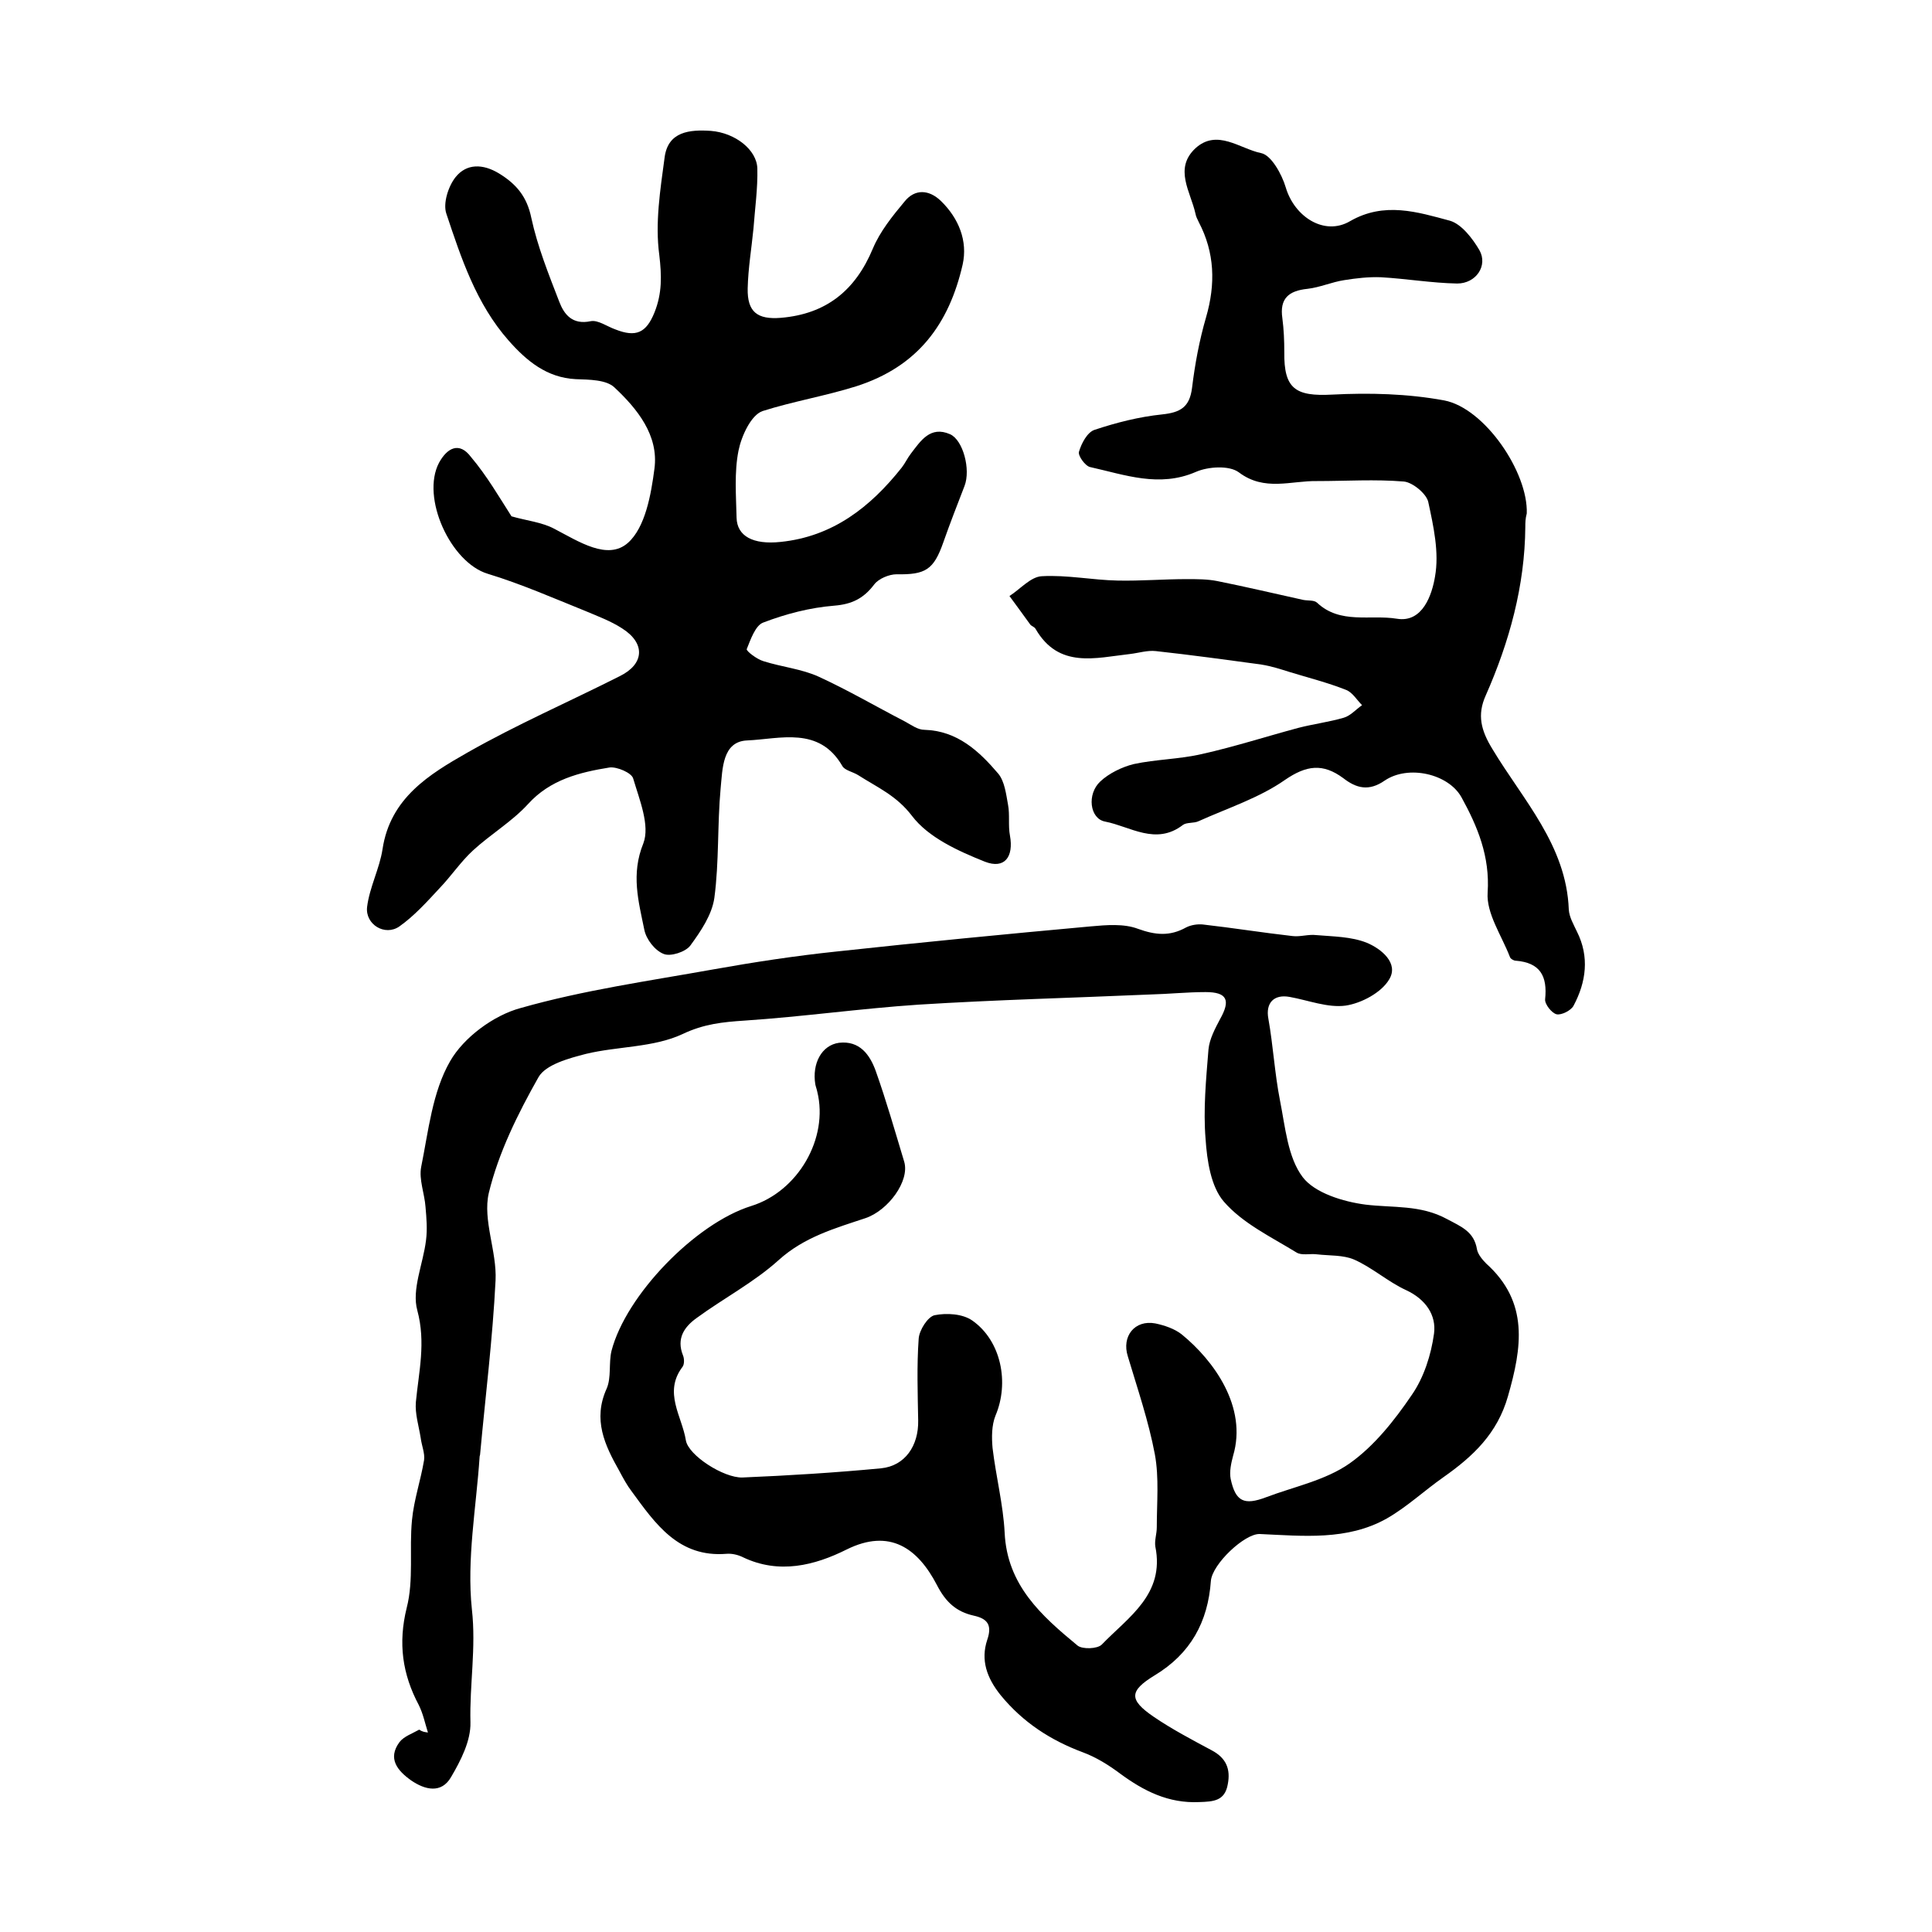
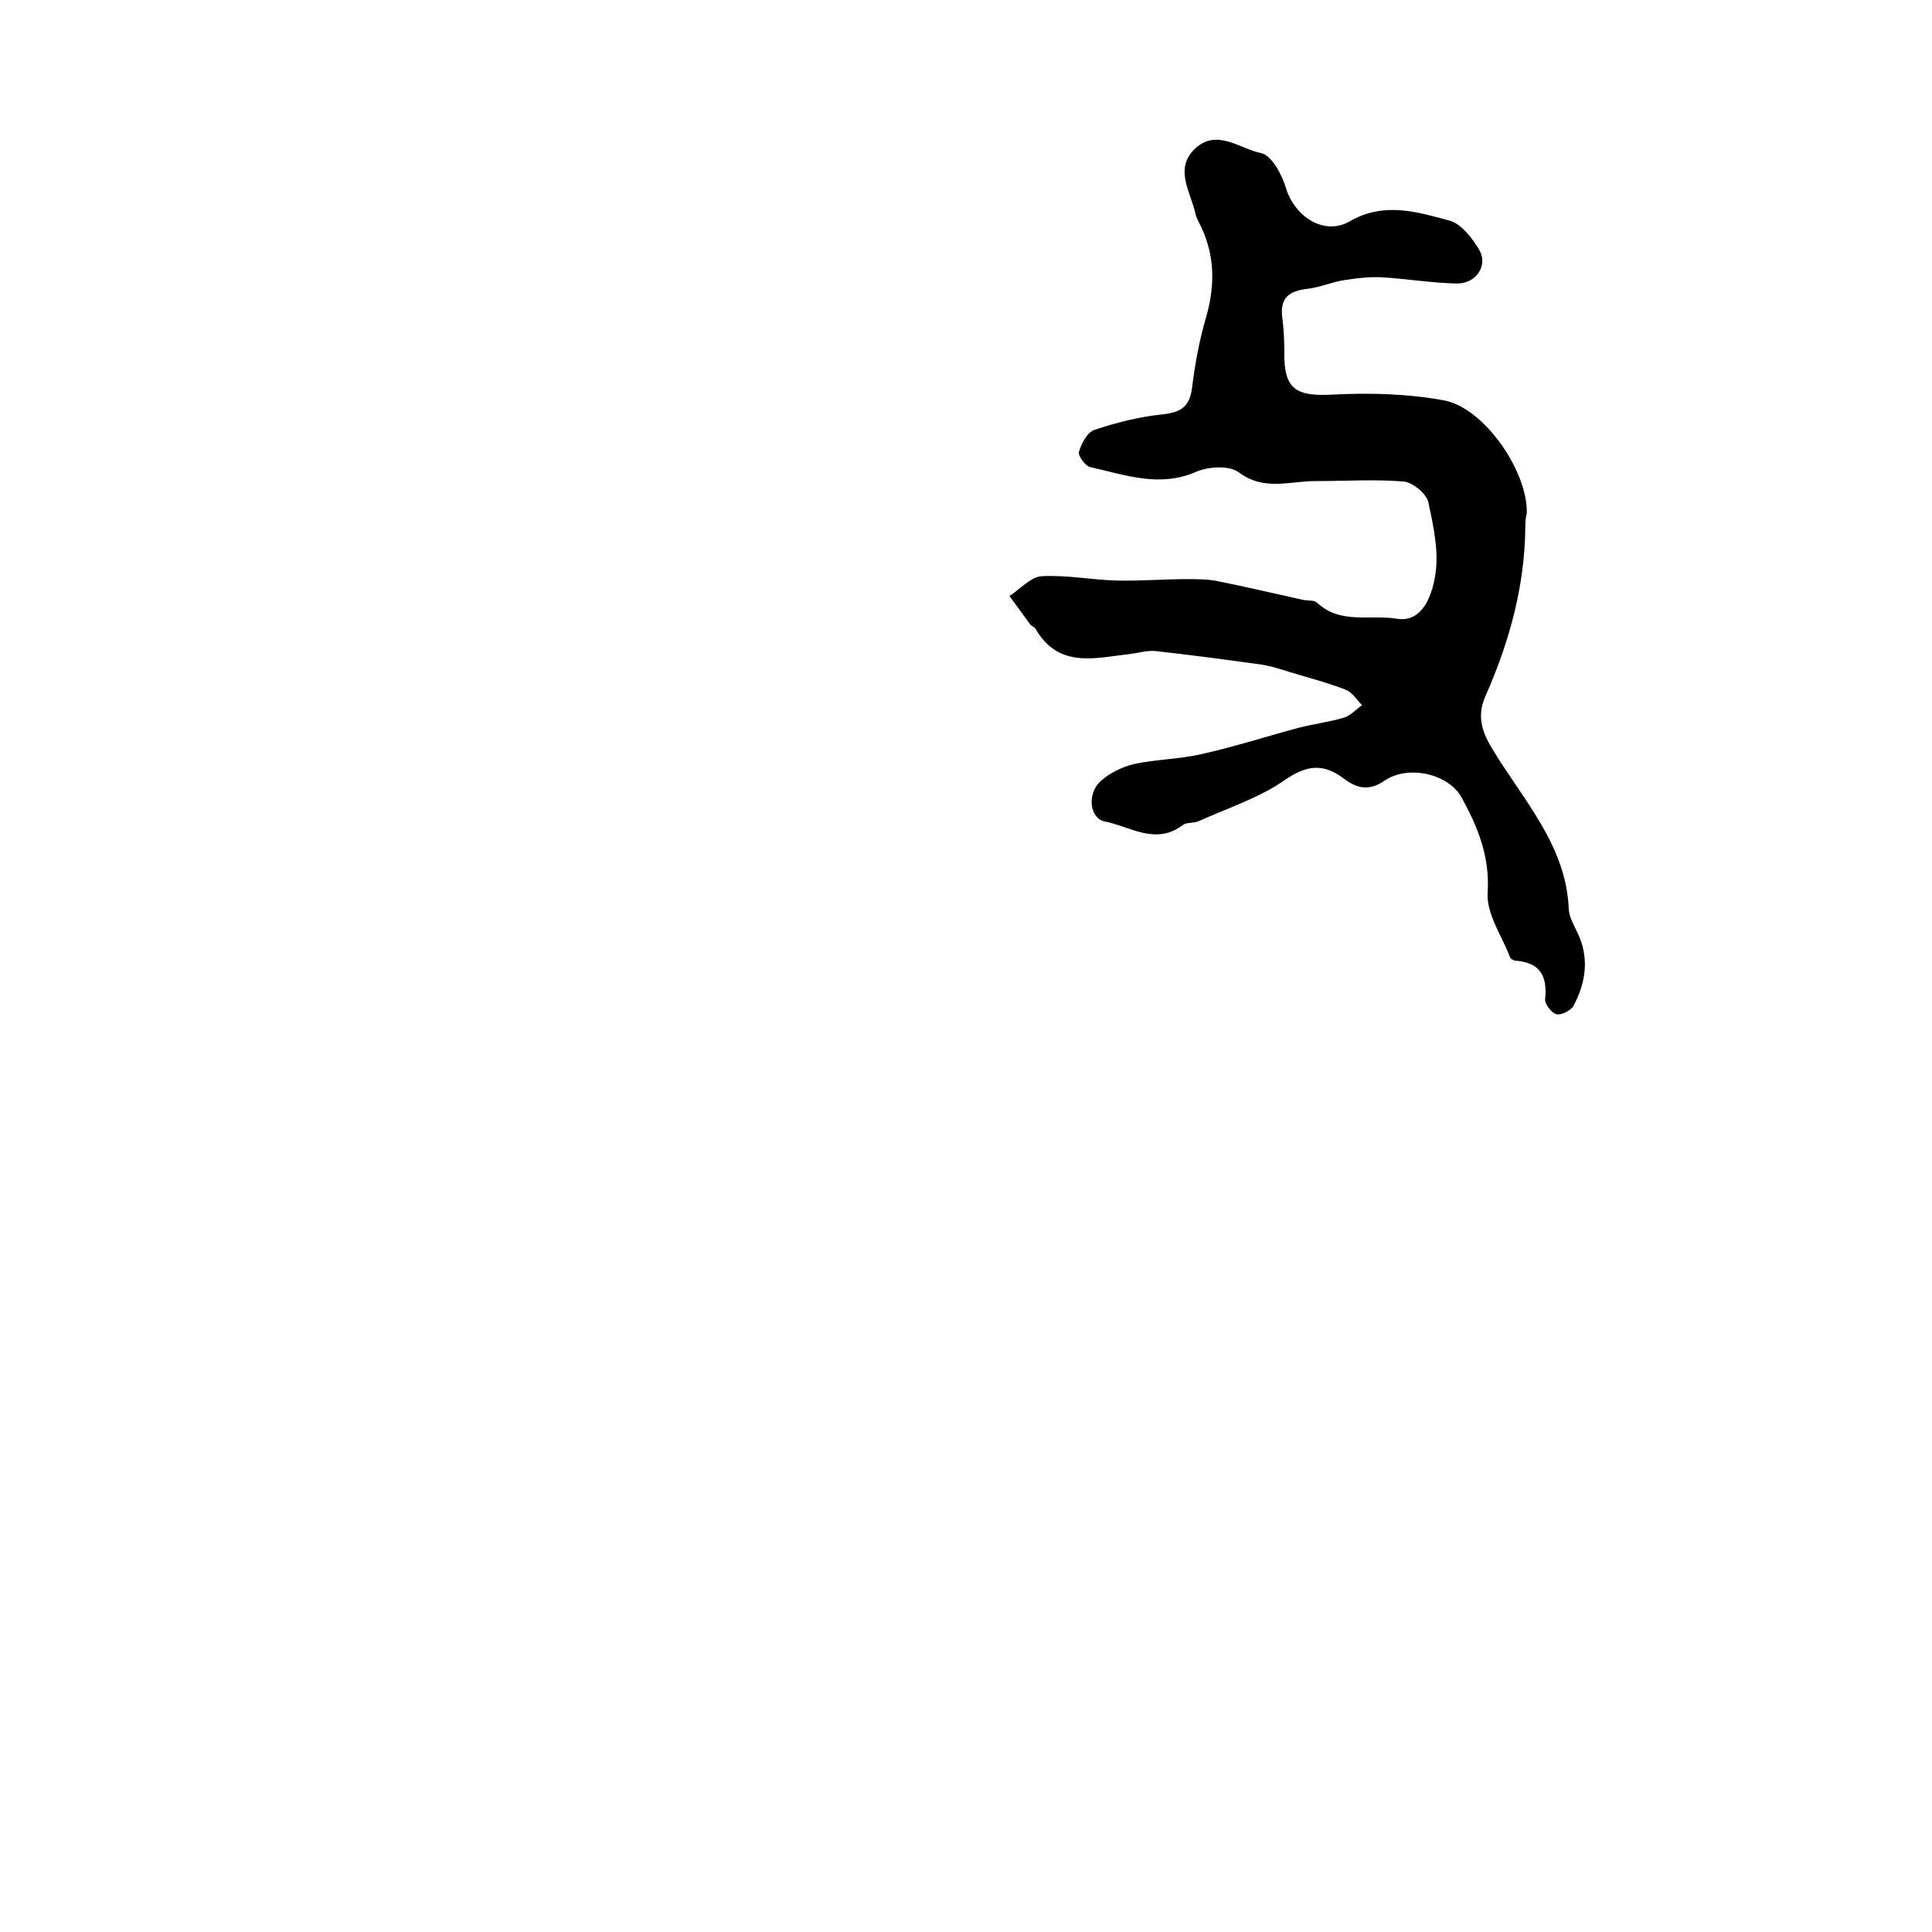
<svg xmlns="http://www.w3.org/2000/svg" version="1.1" id="图层_1" x="0px" y="0px" viewBox="0 0 400 400" style="enable-background:new 0 0 400 400;" xml:space="preserve">
  <style type="text/css">
	.st0{fill:#FFFFFF;}
</style>
  <g>
-     <path d="M88.6,358.7c-0.6-1.9-1-3.9-1.9-5.7c-3.4-6.4-4.3-12.8-2.5-20.1c1.5-5.8,0.5-12.1,1.1-18.2c0.4-4.2,1.8-8.2,2.5-12.4   c0.2-1.4-0.5-3-0.7-4.6c-0.4-2.5-1.2-5-1-7.4c0.6-6.3,2.1-12.3,0.3-19c-1.2-4.3,1.2-9.6,1.8-14.5c0.3-2.3,0.1-4.6-0.1-6.9   c-0.2-2.8-1.4-5.7-0.9-8.3c1.5-7.4,2.3-15.5,6-21.9c2.8-4.9,9-9.5,14.6-11c13-3.7,26.5-5.6,39.9-8c8.4-1.5,16.9-2.8,25.5-3.7   c17.5-1.9,35-3.6,52.6-5.2c3.3-0.3,6.9-0.6,9.8,0.5c3.6,1.3,6.6,1.6,10-0.3c1-0.5,2.3-0.7,3.4-0.6c6.2,0.7,12.4,1.7,18.6,2.4   c1.6,0.2,3.3-0.4,4.9-0.2c3.5,0.3,7.3,0.3,10.5,1.6c2.9,1.2,6.7,4.2,4.6,7.6c-1.6,2.7-5.7,4.9-9,5.4c-3.7,0.5-7.7-1.1-11.6-1.8   c-3.3-0.6-5,1.3-4.4,4.5c1,5.6,1.3,11.3,2.4,16.9c1.1,5.5,1.6,11.8,4.7,15.9c2.5,3.3,8.4,5.1,13,5.7c5.7,0.7,11.4,0,16.9,3   c3,1.6,5.6,2.6,6.2,6.3c0.2,1,1.1,2.1,1.9,2.9c8.9,8,7.4,17.4,4.5,27.5c-2.2,7.7-7.2,12.4-13.3,16.7c-4,2.8-7.6,6.2-11.8,8.6   c-8.2,4.6-17.3,3.6-26.3,3.2c-3.1-0.1-9.8,6.2-10.1,9.7c-0.6,8.5-4.2,15.1-11.7,19.6c-5.2,3.2-5.3,5-0.2,8.5c3.8,2.6,8,4.8,12.1,7   c3,1.6,3.9,3.9,3.3,7c-0.6,3.5-3,3.6-5.9,3.7c-6.4,0.3-11.5-2.3-16.4-5.9c-2.4-1.8-5-3.4-7.7-4.4c-6.7-2.5-12.4-6.2-17-11.8   c-2.9-3.6-4.2-7.3-2.8-11.5c1.1-3.2-0.1-4.4-2.8-5c-3.6-0.8-5.8-2.8-7.6-6.3c-4-7.7-9.8-11.8-18.7-7.4c-6.6,3.3-14,5.2-21.5,1.6   c-1-0.5-2.3-0.8-3.4-0.7c-9.9,0.8-14.7-6.2-19.6-12.9c-1-1.3-1.8-2.8-2.6-4.3c-3-5.3-5.5-10.6-2.6-17c1-2.3,0.4-5.3,1-7.8   c3-11.6,17.4-26.4,28.9-30c9.7-3,16.1-14,13.7-23.7c-0.1-0.5-0.3-1-0.4-1.5c-0.7-4.3,1.3-8.1,4.9-8.6c4.3-0.5,6.4,2.5,7.6,5.8   c2.2,6.2,4,12.5,5.9,18.8c1.2,4-3.3,10.1-8,11.7c-6.3,2.1-12.7,3.9-18,8.7c-5.1,4.6-11.4,7.9-17,12c-2.5,1.8-4.2,4.2-2.8,7.7   c0.3,0.7,0.3,1.9-0.1,2.4c-4,5.3-0.1,10.2,0.7,15.2c0.5,3.1,7.8,7.8,11.7,7.7c9.6-0.4,19.2-1,28.7-1.9c5-0.5,7.8-4.7,7.7-9.9   c-0.1-5.6-0.3-11.3,0.1-16.9c0.1-1.8,1.9-4.6,3.3-4.9c2.5-0.5,5.8-0.3,7.8,1.1c6,4.2,7.7,12.9,4.8,19.7c-0.8,2-0.8,4.5-0.6,6.7   c0.7,5.9,2.2,11.7,2.5,17.5c0.5,10.9,7.6,17.2,15.1,23.4c1,0.8,4.1,0.7,5-0.2c5.5-5.7,13.1-10.4,11.1-20.3c-0.2-1.3,0.3-2.6,0.3-4   c0-5.1,0.5-10.2-0.4-15.1c-1.3-6.9-3.6-13.6-5.6-20.3c-1.3-4.1,1.4-7.6,5.7-6.8c1.9,0.4,4,1.1,5.5,2.3c6.6,5.4,13.6,15,10.6,25.1   c-0.4,1.5-0.8,3.3-0.5,4.8c1,4.7,2.8,5.5,7.3,3.8c5.8-2.2,12.3-3.5,17.3-7c5.1-3.6,9.3-8.9,12.9-14.2c2.5-3.6,4-8.3,4.6-12.7   c0.5-3.8-1.7-7.1-5.8-9c-3.7-1.7-6.9-4.6-10.7-6.3c-2.3-1-5.1-0.8-7.7-1.1c-1.5-0.2-3.2,0.3-4.3-0.4c-5.2-3.2-11.1-6-15-10.5   c-2.7-3.1-3.5-8.5-3.8-13c-0.5-6.1,0.1-12.3,0.6-18.5c0.2-2.2,1.4-4.4,2.4-6.3c2.2-3.9,1.5-5.6-3-5.6c-3.8,0-7.6,0.4-11.5,0.5   c-16,0.7-32,1.1-47.9,2.1c-12,0.8-24,2.5-36,3.3c-4.6,0.3-8.5,0.7-12.9,2.8c-6,2.8-13.4,2.5-20,4.1c-3.5,0.9-8.3,2.2-9.8,4.8   c-4.3,7.6-8.3,15.7-10.3,24c-1.3,5.6,1.7,12.1,1.4,18.1c-0.6,12-2.1,24-3.2,36c0,0.2-0.1,0.3-0.1,0.5c-0.7,10.5-2.7,21.2-1.6,31.6   c0.9,8-0.5,15.6-0.3,23.4c0.1,3.8-2,7.9-4,11.3c-2,3.5-5.4,2.7-8.3,0.7c-2.8-2-4.9-4.5-2.4-7.9c0.9-1.2,2.7-1.8,4.1-2.6   C87.5,358.6,88,358.6,88.6,358.7z" />
-     <path d="M105.9,106.9c3.1,0.9,6.3,1.2,8.9,2.6c5,2.6,11,6.6,15.2,2.9c3.6-3.2,4.8-10,5.5-15.4c0.9-6.9-3.6-12.4-8.3-16.8   c-1.7-1.6-5.2-1.6-8-1.7c-6-0.3-10.2-3.8-13.9-8c-6.7-7.6-9.8-17-12.9-26.3c-0.7-2.1,0.4-5.6,1.9-7.5c2.3-2.9,5.7-2.8,9-0.8   c3.6,2.2,5.8,4.8,6.7,9.2c1.3,6,3.6,11.7,5.8,17.4c1,2.6,2.7,4.8,6.5,4c1.5-0.3,3.4,1.1,5.1,1.7c4.3,1.7,6.4,0.7,8.1-3.5   c1.6-4,1.5-7.6,1-11.9c-0.9-6.6,0.2-13.5,1.1-20.2c0.7-5.4,5.2-5.8,9.6-5.5c5,0.4,9.5,3.9,9.6,7.8c0.1,4.1-0.5,8.3-0.8,12.4   c-0.4,4.1-1.1,8.2-1.2,12.4c-0.1,4.9,2,6.5,6.9,6.1c9.4-0.8,15.4-5.7,19-14.3c1.5-3.6,4.1-6.8,6.6-9.8c2.1-2.6,5-2.5,7.5-0.1   c3.7,3.6,5.6,8.3,4.5,13.2c-2.8,12.2-9.2,21.1-22.1,25.2c-6.4,2-13,3.1-19.3,5.1c-2.4,0.8-4.4,5.2-5,8.2c-0.9,4.5-0.5,9.3-0.4,13.9   c0.1,3.8,3.4,5.6,9.1,5c10.8-1.1,18.6-7.2,25.1-15.4c0.7-0.9,1.2-2,1.9-2.9c2-2.6,4-5.8,8.1-4c2.7,1.2,4.3,7.3,3,10.7   c-1.5,3.9-3,7.7-4.4,11.7c-2,5.7-3.7,6.7-9.7,6.6c-1.5,0-3.7,0.9-4.6,2.1c-2.2,2.9-4.6,4.1-8.3,4.4c-5,0.4-10,1.7-14.7,3.5   c-1.6,0.6-2.6,3.5-3.4,5.5c-0.1,0.4,2.1,2.1,3.5,2.5c3.8,1.2,7.9,1.6,11.4,3.2c6.1,2.8,11.9,6.2,17.9,9.3c1.3,0.7,2.6,1.7,4,1.7   c6.8,0.2,11.3,4.4,15.3,9.1c1.3,1.6,1.6,4.2,2,6.4c0.4,2.1,0,4.3,0.4,6.4c0.8,4.4-1.1,7-5.2,5.4c-5.5-2.2-11.7-5-15.1-9.5   c-3.2-4.2-7.2-5.9-11.1-8.4c-1.1-0.7-2.8-1-3.3-1.9c-4.8-8.3-12.9-5.6-19.7-5.3c-5.2,0.2-5.1,6-5.5,9.9c-0.7,7.6-0.3,15.2-1.3,22.7   c-0.5,3.5-2.8,6.9-5,9.9c-1,1.3-4.1,2.3-5.5,1.7c-1.8-0.7-3.6-3-4-5c-1.2-5.9-2.8-11.5-0.2-17.9c1.4-3.7-0.8-9-2.1-13.4   c-0.3-1.2-3.4-2.5-4.9-2.3c-6.2,1-12.3,2.5-16.9,7.6c-3.3,3.6-7.7,6.2-11.4,9.6c-2.5,2.3-4.5,5.3-6.9,7.8c-2.6,2.8-5.2,5.7-8.3,7.9   c-3,2.1-7.1-0.4-6.7-4c0.5-4.1,2.6-8,3.2-12c1.6-10.6,9.7-15.5,17.6-20c10.2-5.8,21-10.5,31.5-15.8c5.1-2.5,5.4-6.8,0.5-9.9   c-2.3-1.5-5-2.5-7.6-3.6c-6.7-2.7-13.3-5.6-20.2-7.7c-7.7-2.3-13.9-15.8-10.1-23c1.7-3.1,4.2-4.4,6.6-1.2   C100.8,98.5,103.4,103,105.9,106.9z" />
    <path d="M315.8,109.1c-0.1,12.2-3.3,23.8-8.2,34.9c-1.8,4-1,7.2,1.4,11.1c6.3,10.5,15.3,19.9,15.8,33.2c0.1,1.6,1,3.1,1.7,4.6   c2.6,5.2,1.9,10.4-0.7,15.3c-0.5,1-2.5,2-3.5,1.8c-1-0.2-2.5-2.1-2.4-3.1c0.5-4.8-1-7.6-6.1-8c-0.4,0-1.1-0.4-1.2-0.8   c-1.7-4.4-4.9-9-4.6-13.3c0.5-7.5-2.1-13.7-5.4-19.7c-2.7-4.9-11-6.8-15.9-3.5c-3.3,2.3-5.9,1.6-8.6-0.5c-4.2-3.1-7.6-2.7-12.1,0.4   c-5.3,3.7-11.8,5.8-17.8,8.5c-1,0.5-2.5,0.2-3.3,0.8c-5.6,4.3-10.9,0.3-16.1-0.7c-3.2-0.6-3.8-5.7-1-8.3c1.8-1.7,4.5-3,6.9-3.6   c4.6-1,9.5-1,14.2-2.1c6.7-1.5,13.2-3.6,19.9-5.4c3.1-0.8,6.3-1.2,9.4-2.1c1.4-0.4,2.5-1.7,3.8-2.6c-1.1-1.1-2-2.7-3.4-3.2   c-3.8-1.5-7.8-2.5-11.7-3.7c-1.9-0.6-3.8-1.2-5.7-1.5c-7.3-1-14.6-2-21.9-2.8c-1.7-0.2-3.6,0.4-5.3,0.6c-7.2,0.8-14.8,3.1-19.6-5.2   c-0.2-0.4-0.9-0.6-1.1-0.9c-1.4-1.9-2.8-3.9-4.3-5.9c2.2-1.4,4.4-4,6.7-4.1c5.2-0.3,10.5,0.8,15.7,0.9c4.8,0.1,9.5-0.3,14.3-0.3   c2.1,0,4.3,0,6.3,0.4c6,1.2,11.9,2.6,17.8,3.9c1,0.2,2.3,0,2.9,0.6c4.8,4.5,11,2.4,16.5,3.3c5.4,0.9,7.3-5.1,7.9-8.7   c0.9-5-0.3-10.4-1.4-15.5c-0.4-1.7-3.2-4-5-4.2c-6-0.5-12-0.1-18-0.1c-5.4-0.1-10.9,2.2-16.2-1.8c-2-1.5-6.4-1.2-8.9-0.1   c-7.6,3.3-14.7,0.6-21.9-1c-1-0.2-2.6-2.4-2.3-3.2c0.5-1.7,1.7-4,3.2-4.5c4.5-1.5,9.2-2.7,14-3.2c3.8-0.4,5.7-1.5,6.2-5.5   c0.6-4.9,1.5-9.8,2.9-14.6c2-6.9,1.8-13.4-1.5-19.7c-0.3-0.6-0.6-1.2-0.7-1.8c-1-4.5-4.5-9.3,0-13.5c4.5-4.1,9.2,0.1,13.6,1   c2.1,0.4,4.3,4.4,5.1,7.1c1.8,6.1,8,10.1,13.3,7c7.1-4.1,14-1.9,20.7-0.1c2.4,0.7,4.7,3.7,6.1,6.1c1.8,3.2-0.7,6.9-4.6,6.9   c-5.3-0.1-10.5-1-15.8-1.3c-2.5-0.1-5.1,0.2-7.6,0.6c-2.6,0.4-5,1.5-7.6,1.8c-3.9,0.4-5.8,2-5.2,6.1c0.3,2.3,0.4,4.6,0.4,7   c-0.1,7.6,2.3,9.2,9.9,8.8c7.7-0.4,15.6-0.2,23.2,1.2c8.4,1.6,17.4,14.9,17.1,23.4C315.8,107.4,315.8,108.3,315.8,109.1z" />
  </g>
</svg>